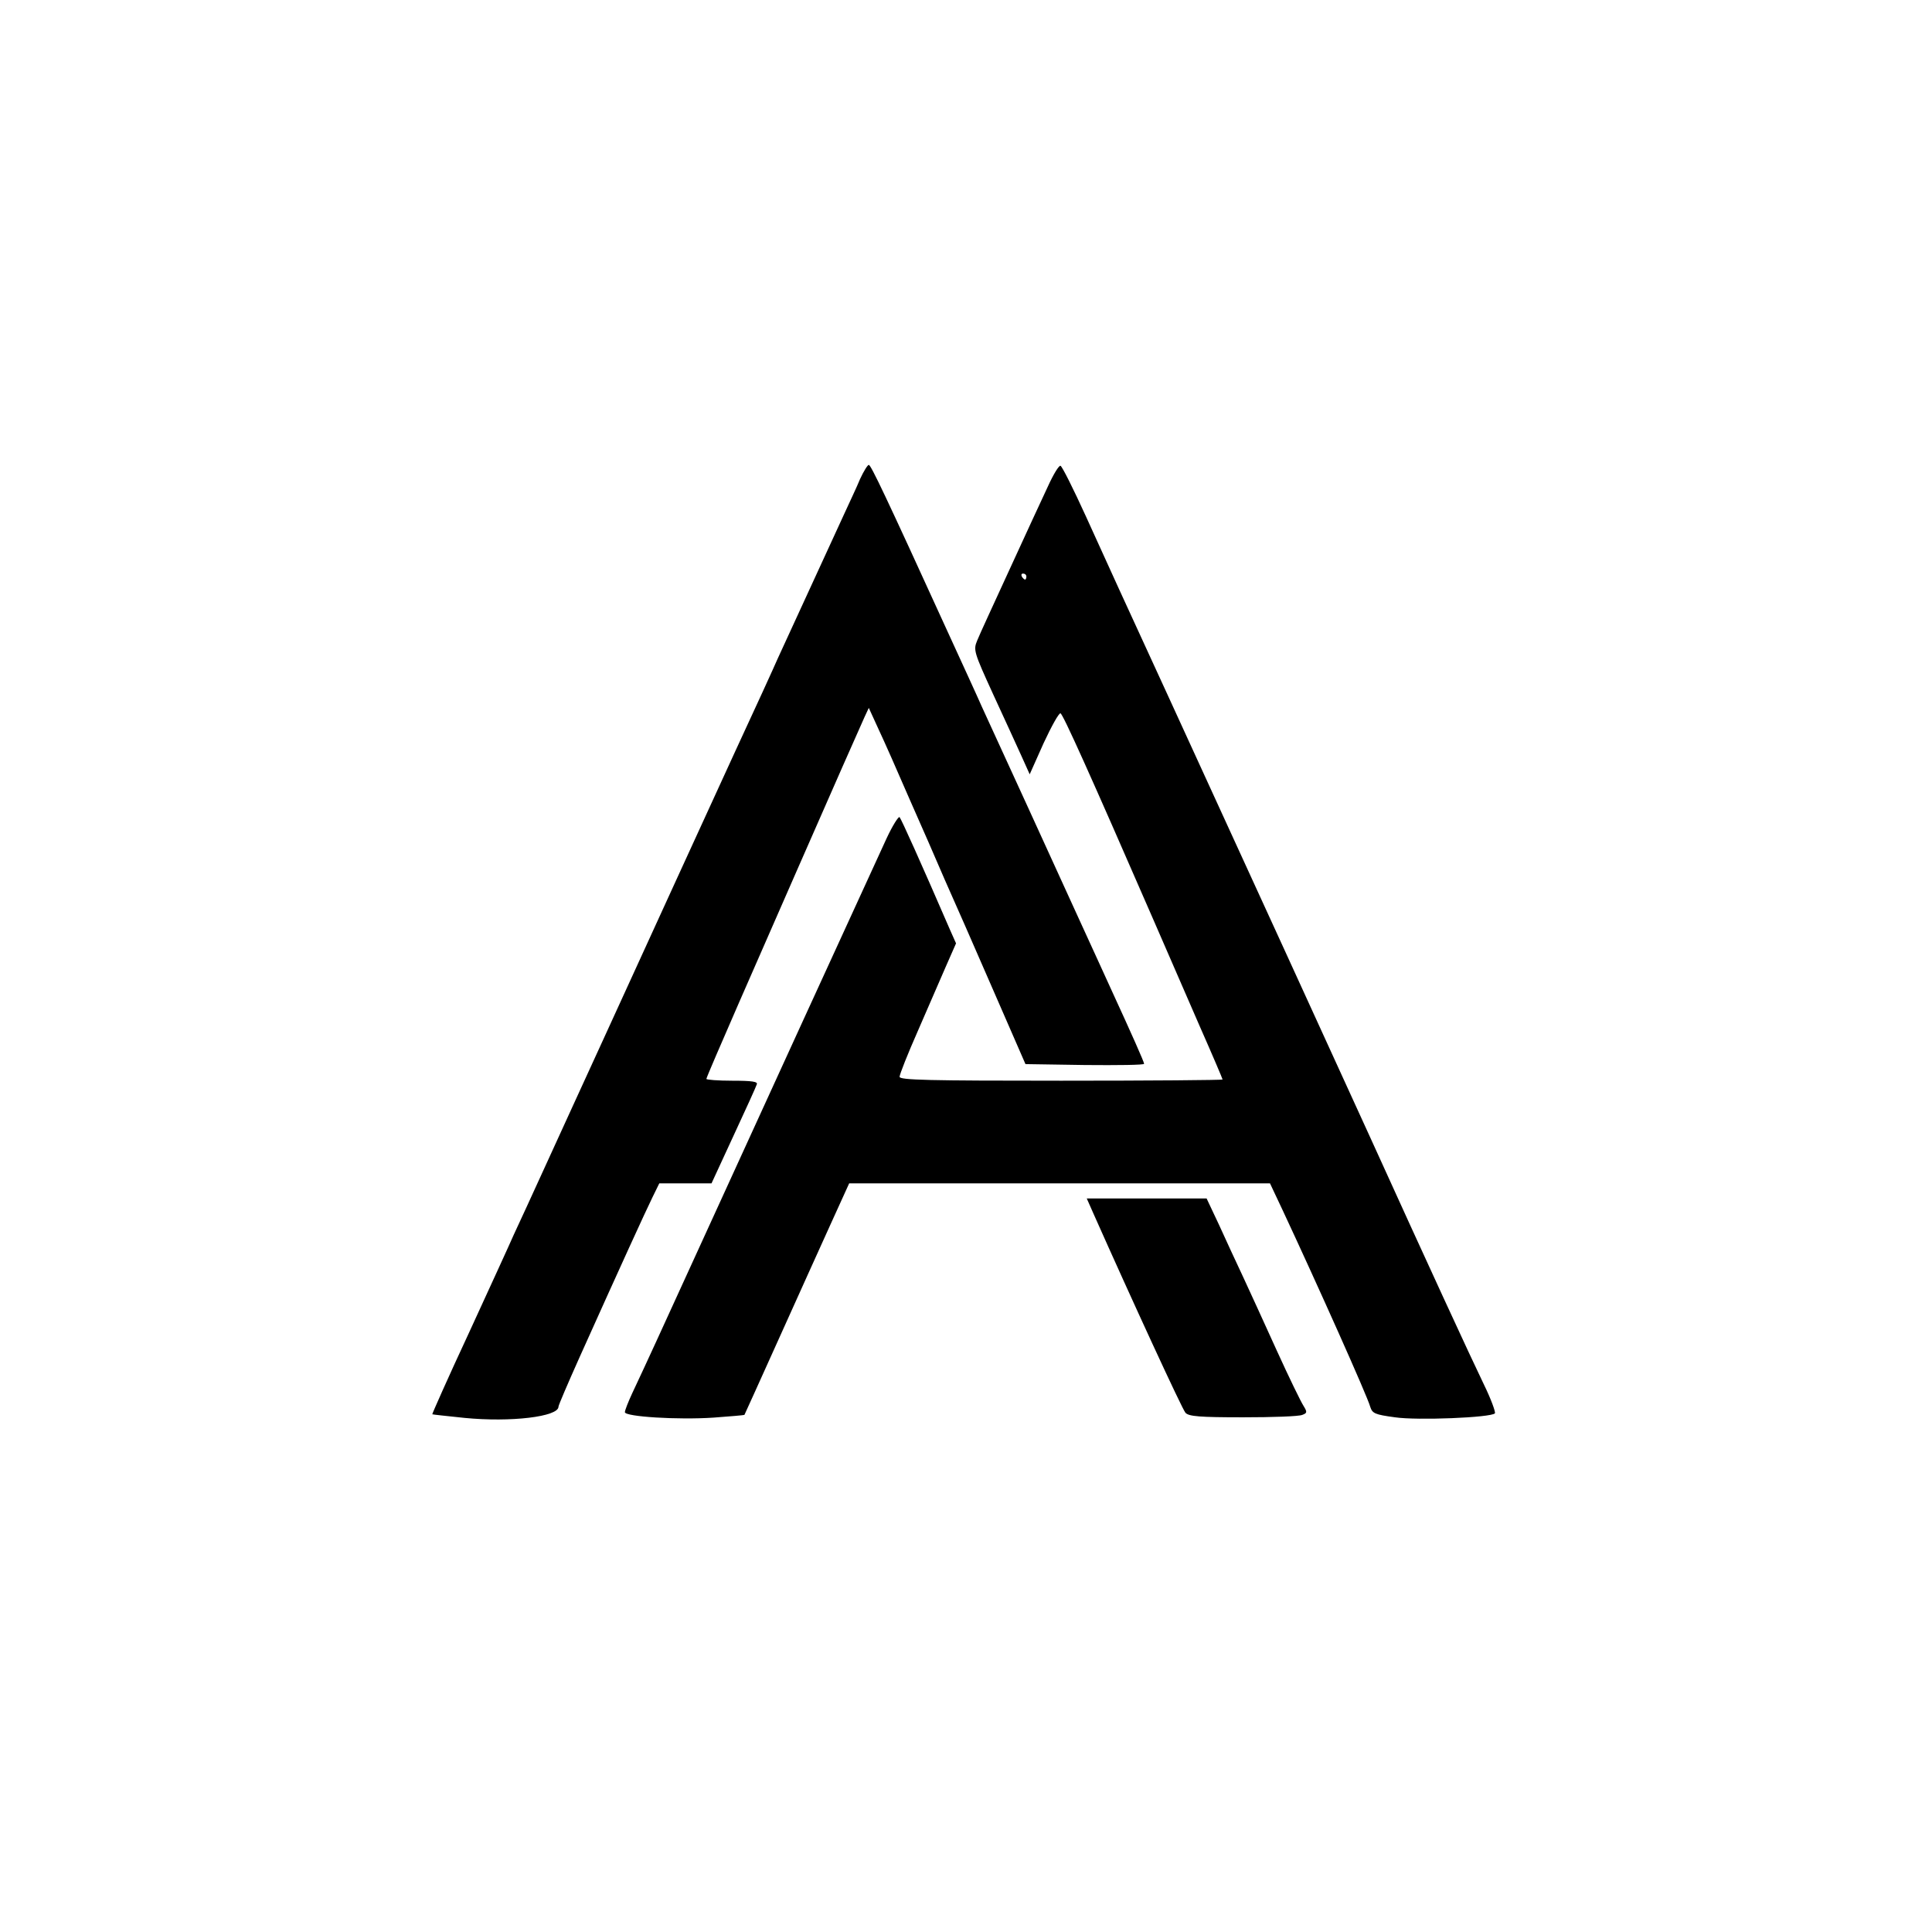
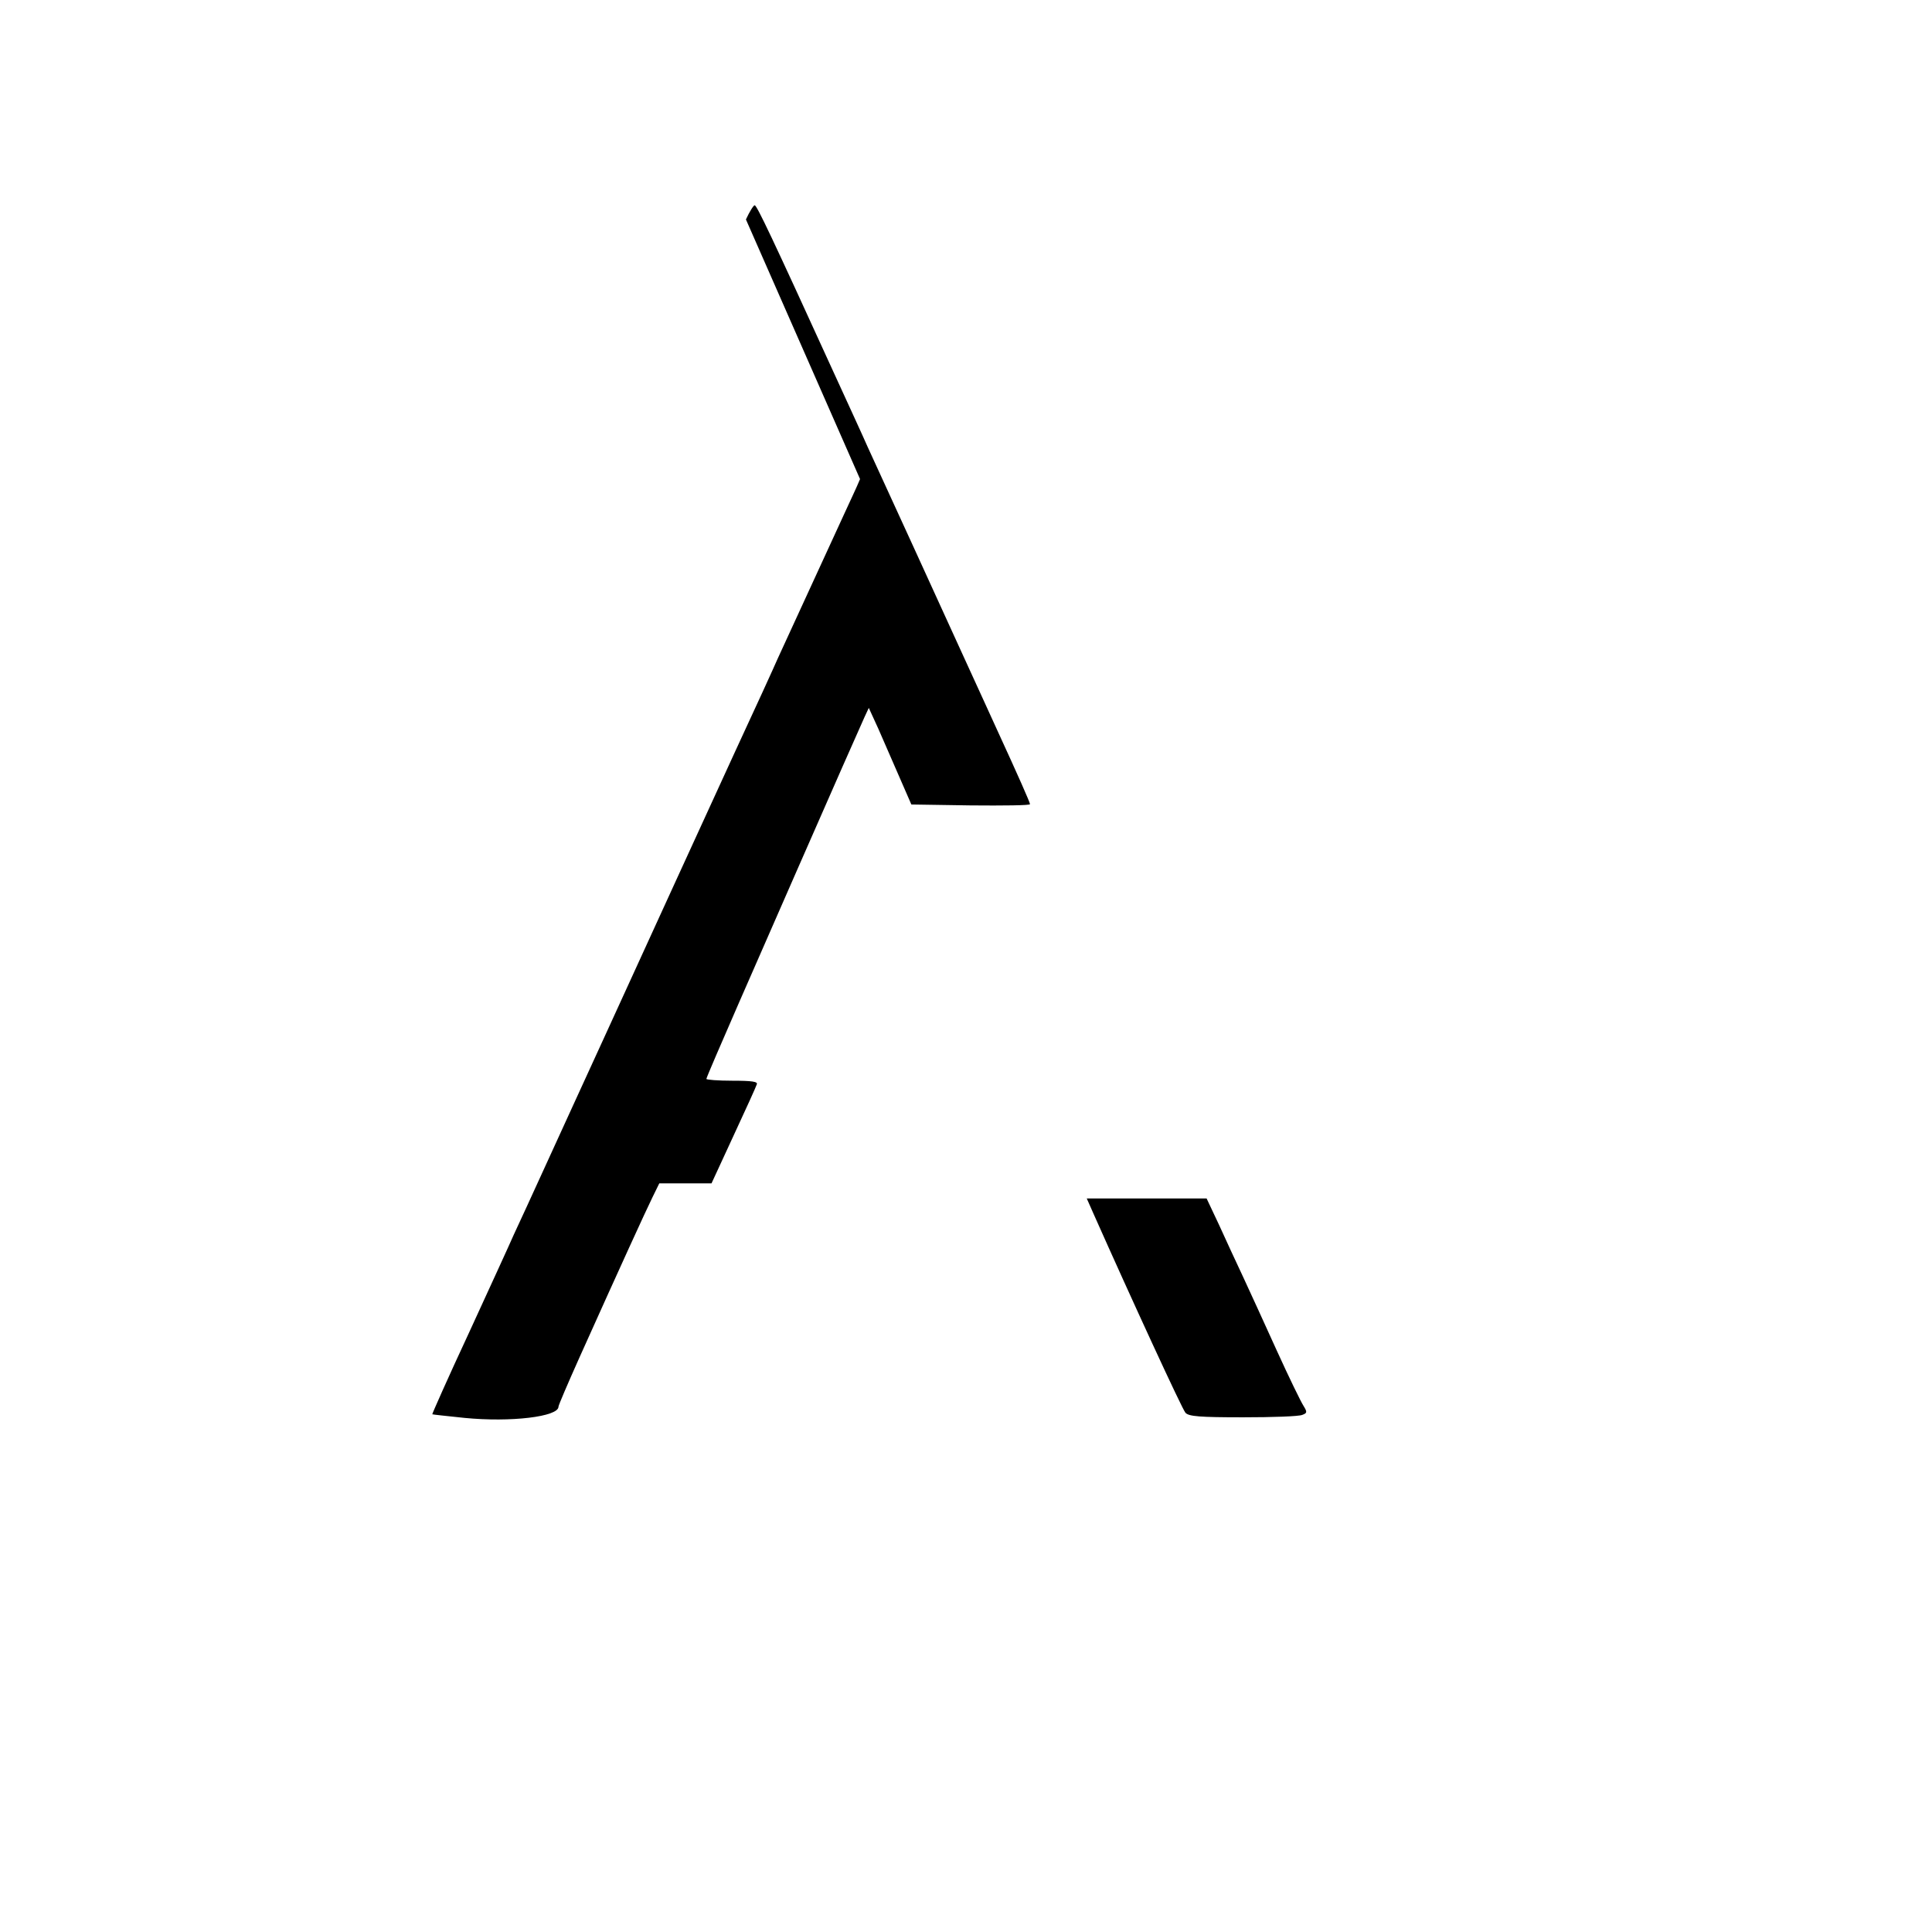
<svg xmlns="http://www.w3.org/2000/svg" version="1.0" width="640pt" height="640pt" viewBox="0 0 640 640" preserveAspectRatio="xMidYMid meet">
  <g transform="translate(0,640) scale(0.1,-0.1)" fill="#000000" stroke="none">
-     <path d="M2849 4813 c-11 -27 -34 -75 -49 -108 -37 -80 -191 -415 -223 -485 -13 -30 -77 -170 -142 -310 -121 -264 -250 -545 -435 -950 -59 -129 -145 -316 -190 -415 -45 -99 -94 -205 -108 -235 -13 -30 -80 -176 -148 -324 -69 -148 -123 -270 -122 -271 2 -1 50 -6 107 -12 153 -15 311 4 311 37 0 5 31 77 69 162 137 305 219 484 242 531 l23 47 87 0 86 0 73 158 c40 86 75 163 77 170 4 9 -16 12 -81 12 -47 0 -86 3 -86 6 0 4 48 115 106 248 58 132 144 329 191 436 121 276 211 480 227 515 l14 30 32 -70 c18 -38 64 -142 102 -230 39 -88 92 -209 118 -270 27 -60 98 -222 158 -360 l109 -250 196 -3 c109 -1 197 0 197 4 0 6 -40 96 -108 244 -16 36 -67 146 -112 245 -96 211 -240 525 -318 695 -13 30 -65 143 -114 250 -204 447 -253 550 -260 550 -4 0 -17 -21 -29 -47z" />
-     <path d="M3471 4788 c-19 -40 -76 -164 -127 -275 -51 -111 -100 -217 -107 -235 -13 -31 -11 -38 53 -178 37 -80 79 -172 94 -205 l27 -60 46 103 c26 56 51 101 56 99 8 -2 98 -202 307 -682 43 -99 112 -258 154 -354 42 -95 76 -175 76 -177 0 -2 -241 -4 -535 -4 -438 0 -535 2 -535 13 0 8 27 76 61 153 33 76 75 173 93 214 l33 75 -20 45 c-97 224 -161 366 -167 373 -3 4 -23 -27 -43 -70 -42 -91 -491 -1071 -647 -1413 -102 -223 -141 -309 -196 -426 -13 -28 -24 -56 -24 -62 0 -15 176 -26 294 -18 55 4 101 8 102 9 1 1 52 115 114 252 62 138 140 310 173 383 l60 132 697 0 697 0 41 -87 c115 -246 282 -619 291 -653 7 -22 15 -26 82 -35 74 -11 317 -1 331 13 3 4 -13 48 -37 97 -44 91 -187 401 -375 815 -160 351 -365 798 -673 1470 -108 234 -229 499 -270 590 -41 90 -79 166 -84 167 -5 2 -24 -29 -42 -69z m-71 -298 c0 -5 -2 -10 -4 -10 -3 0 -8 5 -11 10 -3 6 -1 10 4 10 6 0 11 -4 11 -10z" />
+     <path d="M2849 4813 c-11 -27 -34 -75 -49 -108 -37 -80 -191 -415 -223 -485 -13 -30 -77 -170 -142 -310 -121 -264 -250 -545 -435 -950 -59 -129 -145 -316 -190 -415 -45 -99 -94 -205 -108 -235 -13 -30 -80 -176 -148 -324 -69 -148 -123 -270 -122 -271 2 -1 50 -6 107 -12 153 -15 311 4 311 37 0 5 31 77 69 162 137 305 219 484 242 531 l23 47 87 0 86 0 73 158 c40 86 75 163 77 170 4 9 -16 12 -81 12 -47 0 -86 3 -86 6 0 4 48 115 106 248 58 132 144 329 191 436 121 276 211 480 227 515 l14 30 32 -70 l109 -250 196 -3 c109 -1 197 0 197 4 0 6 -40 96 -108 244 -16 36 -67 146 -112 245 -96 211 -240 525 -318 695 -13 30 -65 143 -114 250 -204 447 -253 550 -260 550 -4 0 -17 -21 -29 -47z" />
    <path d="M3623 2378 c125 -281 293 -646 304 -658 11 -12 46 -15 191 -15 97 0 185 3 196 8 16 6 17 9 4 30 -8 12 -48 94 -88 182 -40 88 -90 198 -112 245 -22 47 -58 124 -80 173 l-41 87 -198 0 -199 0 23 -52z" />
  </g>
</svg>